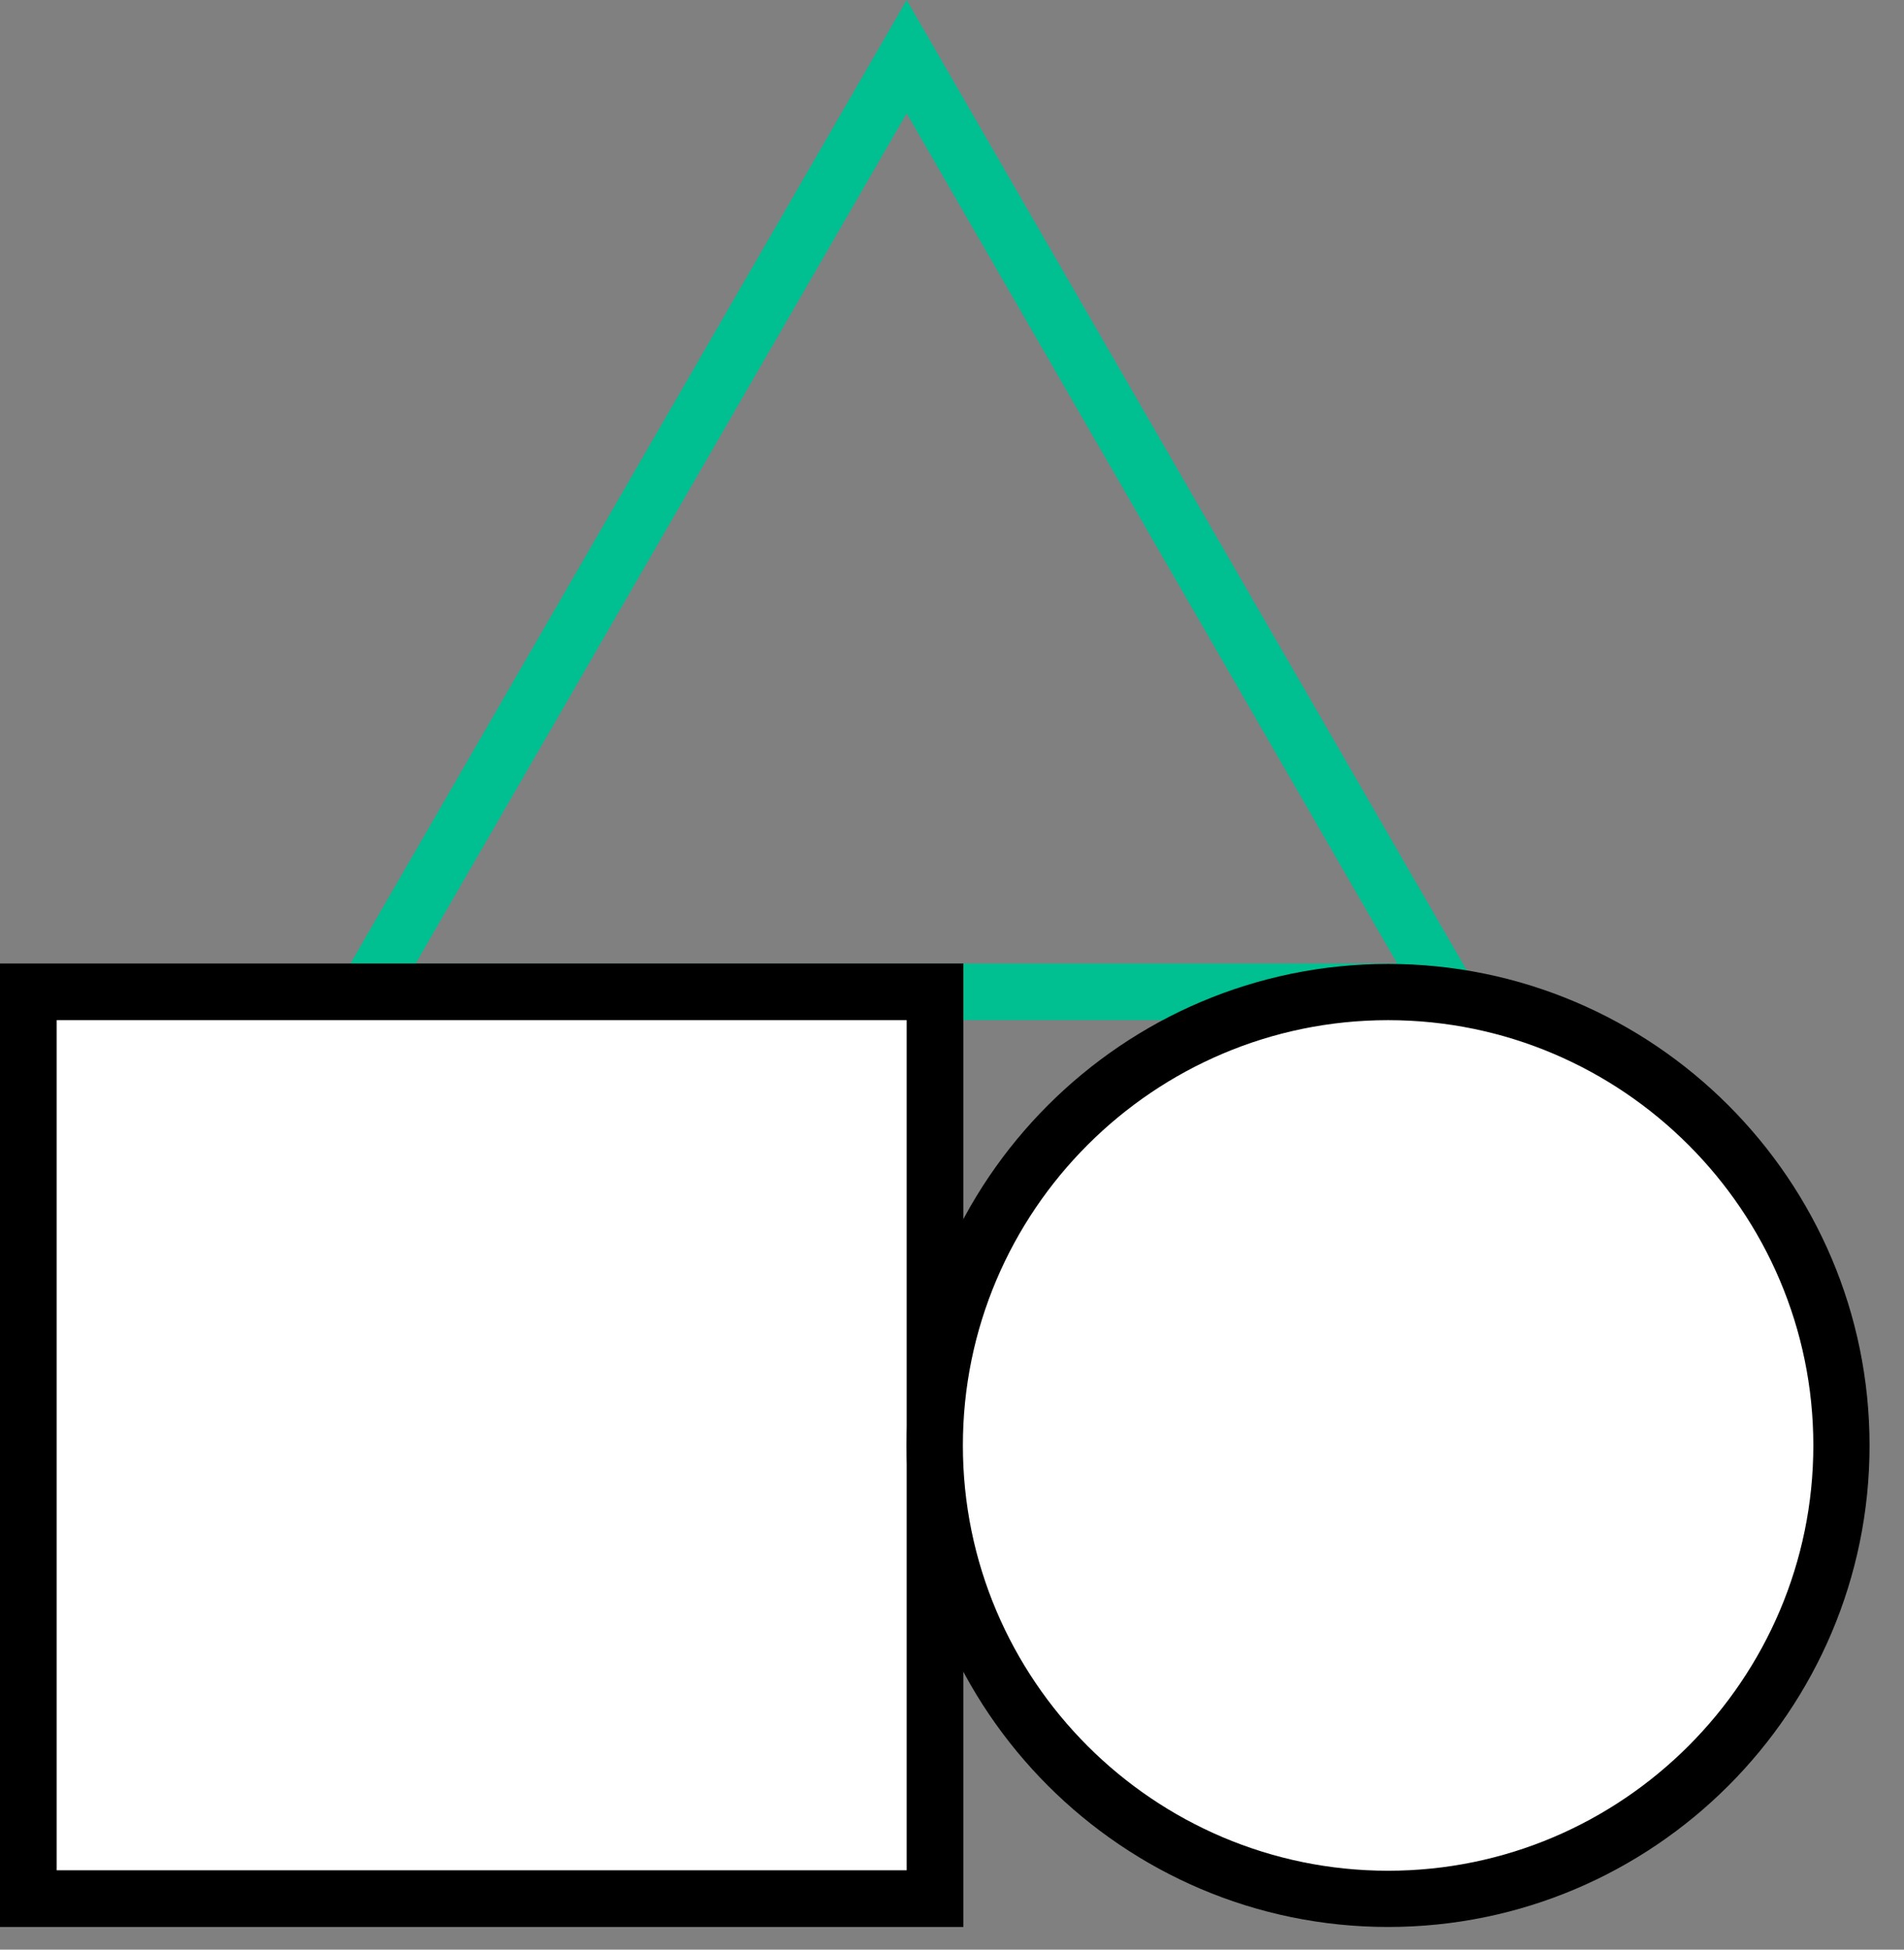
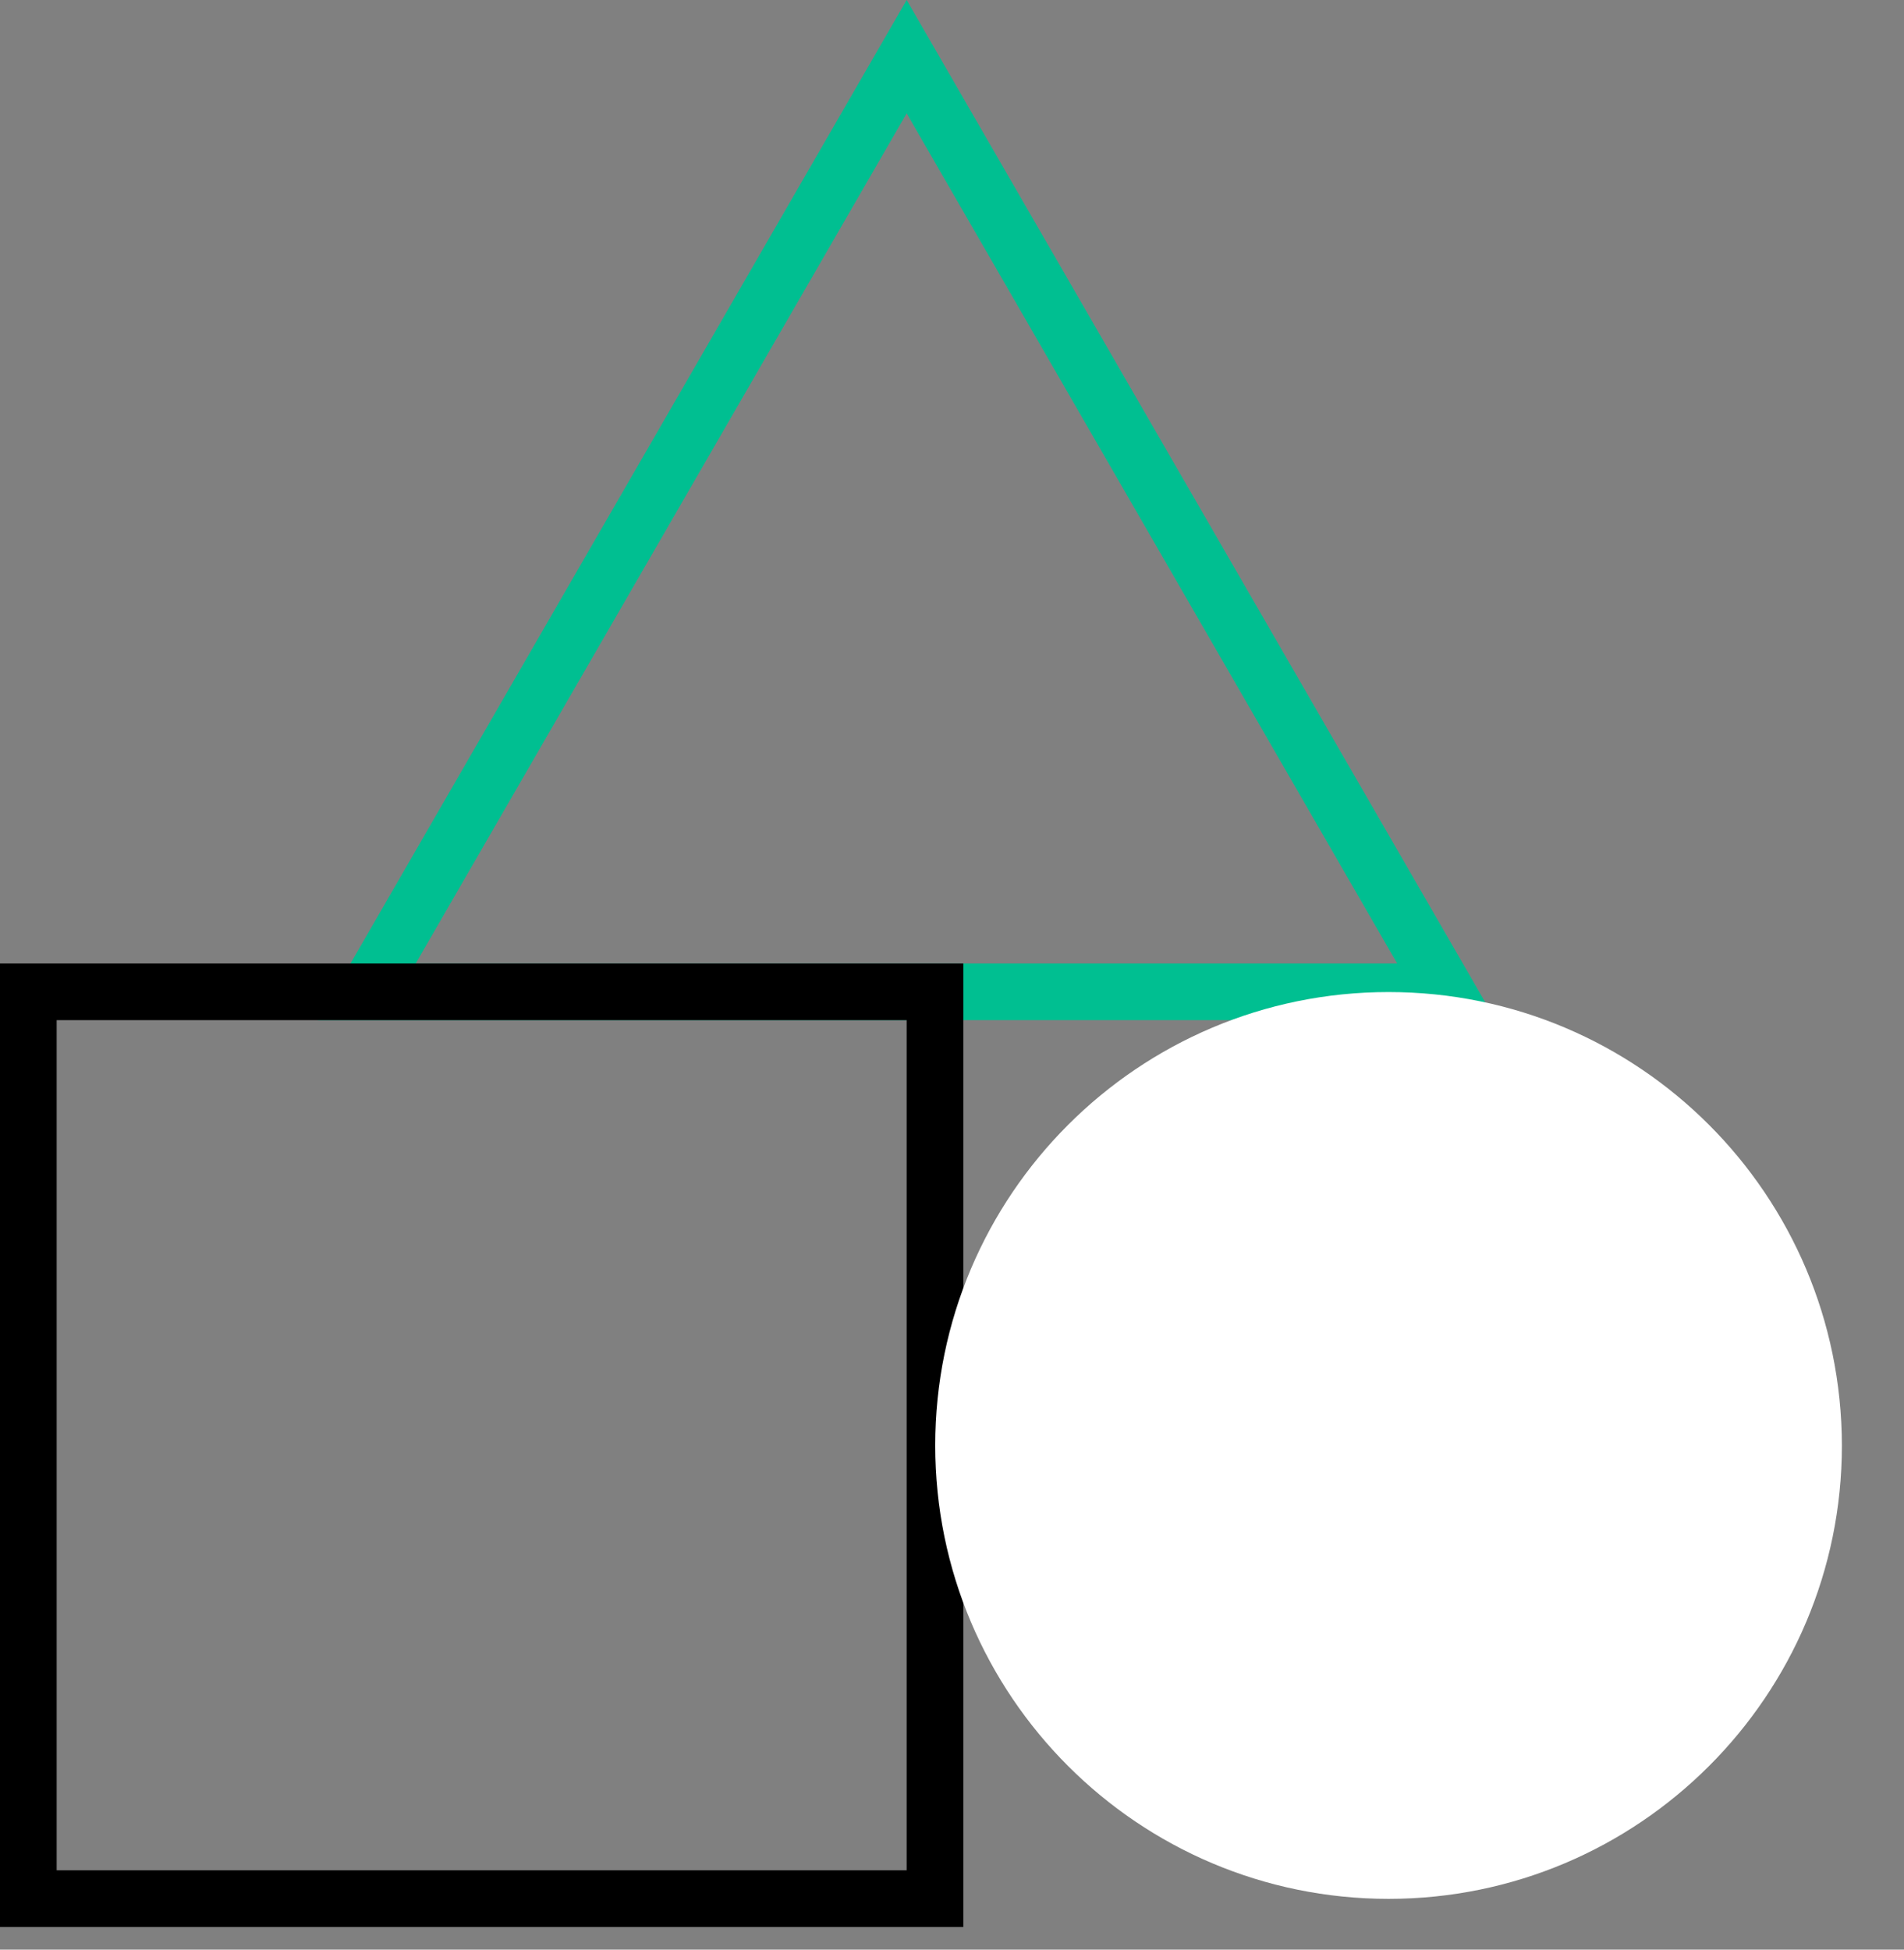
<svg xmlns="http://www.w3.org/2000/svg" width="42" height="43" viewBox="0 0 42 43" fill="none">
  <rect x="0" y="0" width="42" height="43" fill="#808080" stroke="none" />
  <path d="M32.99 22.5H7.01L20 0L32.99 22.5ZM9.17 21.25H30.82L20 2.5L9.17 21.25Z" fill="#00BF91" />
-   <path d="M20.62 21.88H0.62V41.88H20.62V21.88Z" fill="white" />
  <path d="M21.25 42.5H0V21.25H21.25V42.5ZM1.25 41.25H20V22.5H1.25V41.25Z" fill="black" />
  <path d="M30.63 21.88C25.11 21.88 20.63 26.36 20.63 31.88C20.63 37.4 25.11 41.88 30.63 41.88C36.15 41.88 40.63 37.4 40.63 31.88C40.62 26.35 36.15 21.88 30.63 21.88Z" fill="white" />
-   <path d="M30.62 42.5C24.77 42.5 20 37.73 20 31.88C20 26.03 24.77 21.26 30.62 21.26C36.47 21.26 41.24 26.03 41.24 31.88C41.24 37.73 36.48 42.5 30.62 42.5ZM30.62 22.5C25.45 22.5 21.24 26.71 21.24 31.88C21.24 37.05 25.45 41.26 30.62 41.26C35.79 41.26 40 37.04 40 31.88C40 26.72 35.79 22.5 30.62 22.5Z" fill="black" />
</svg>